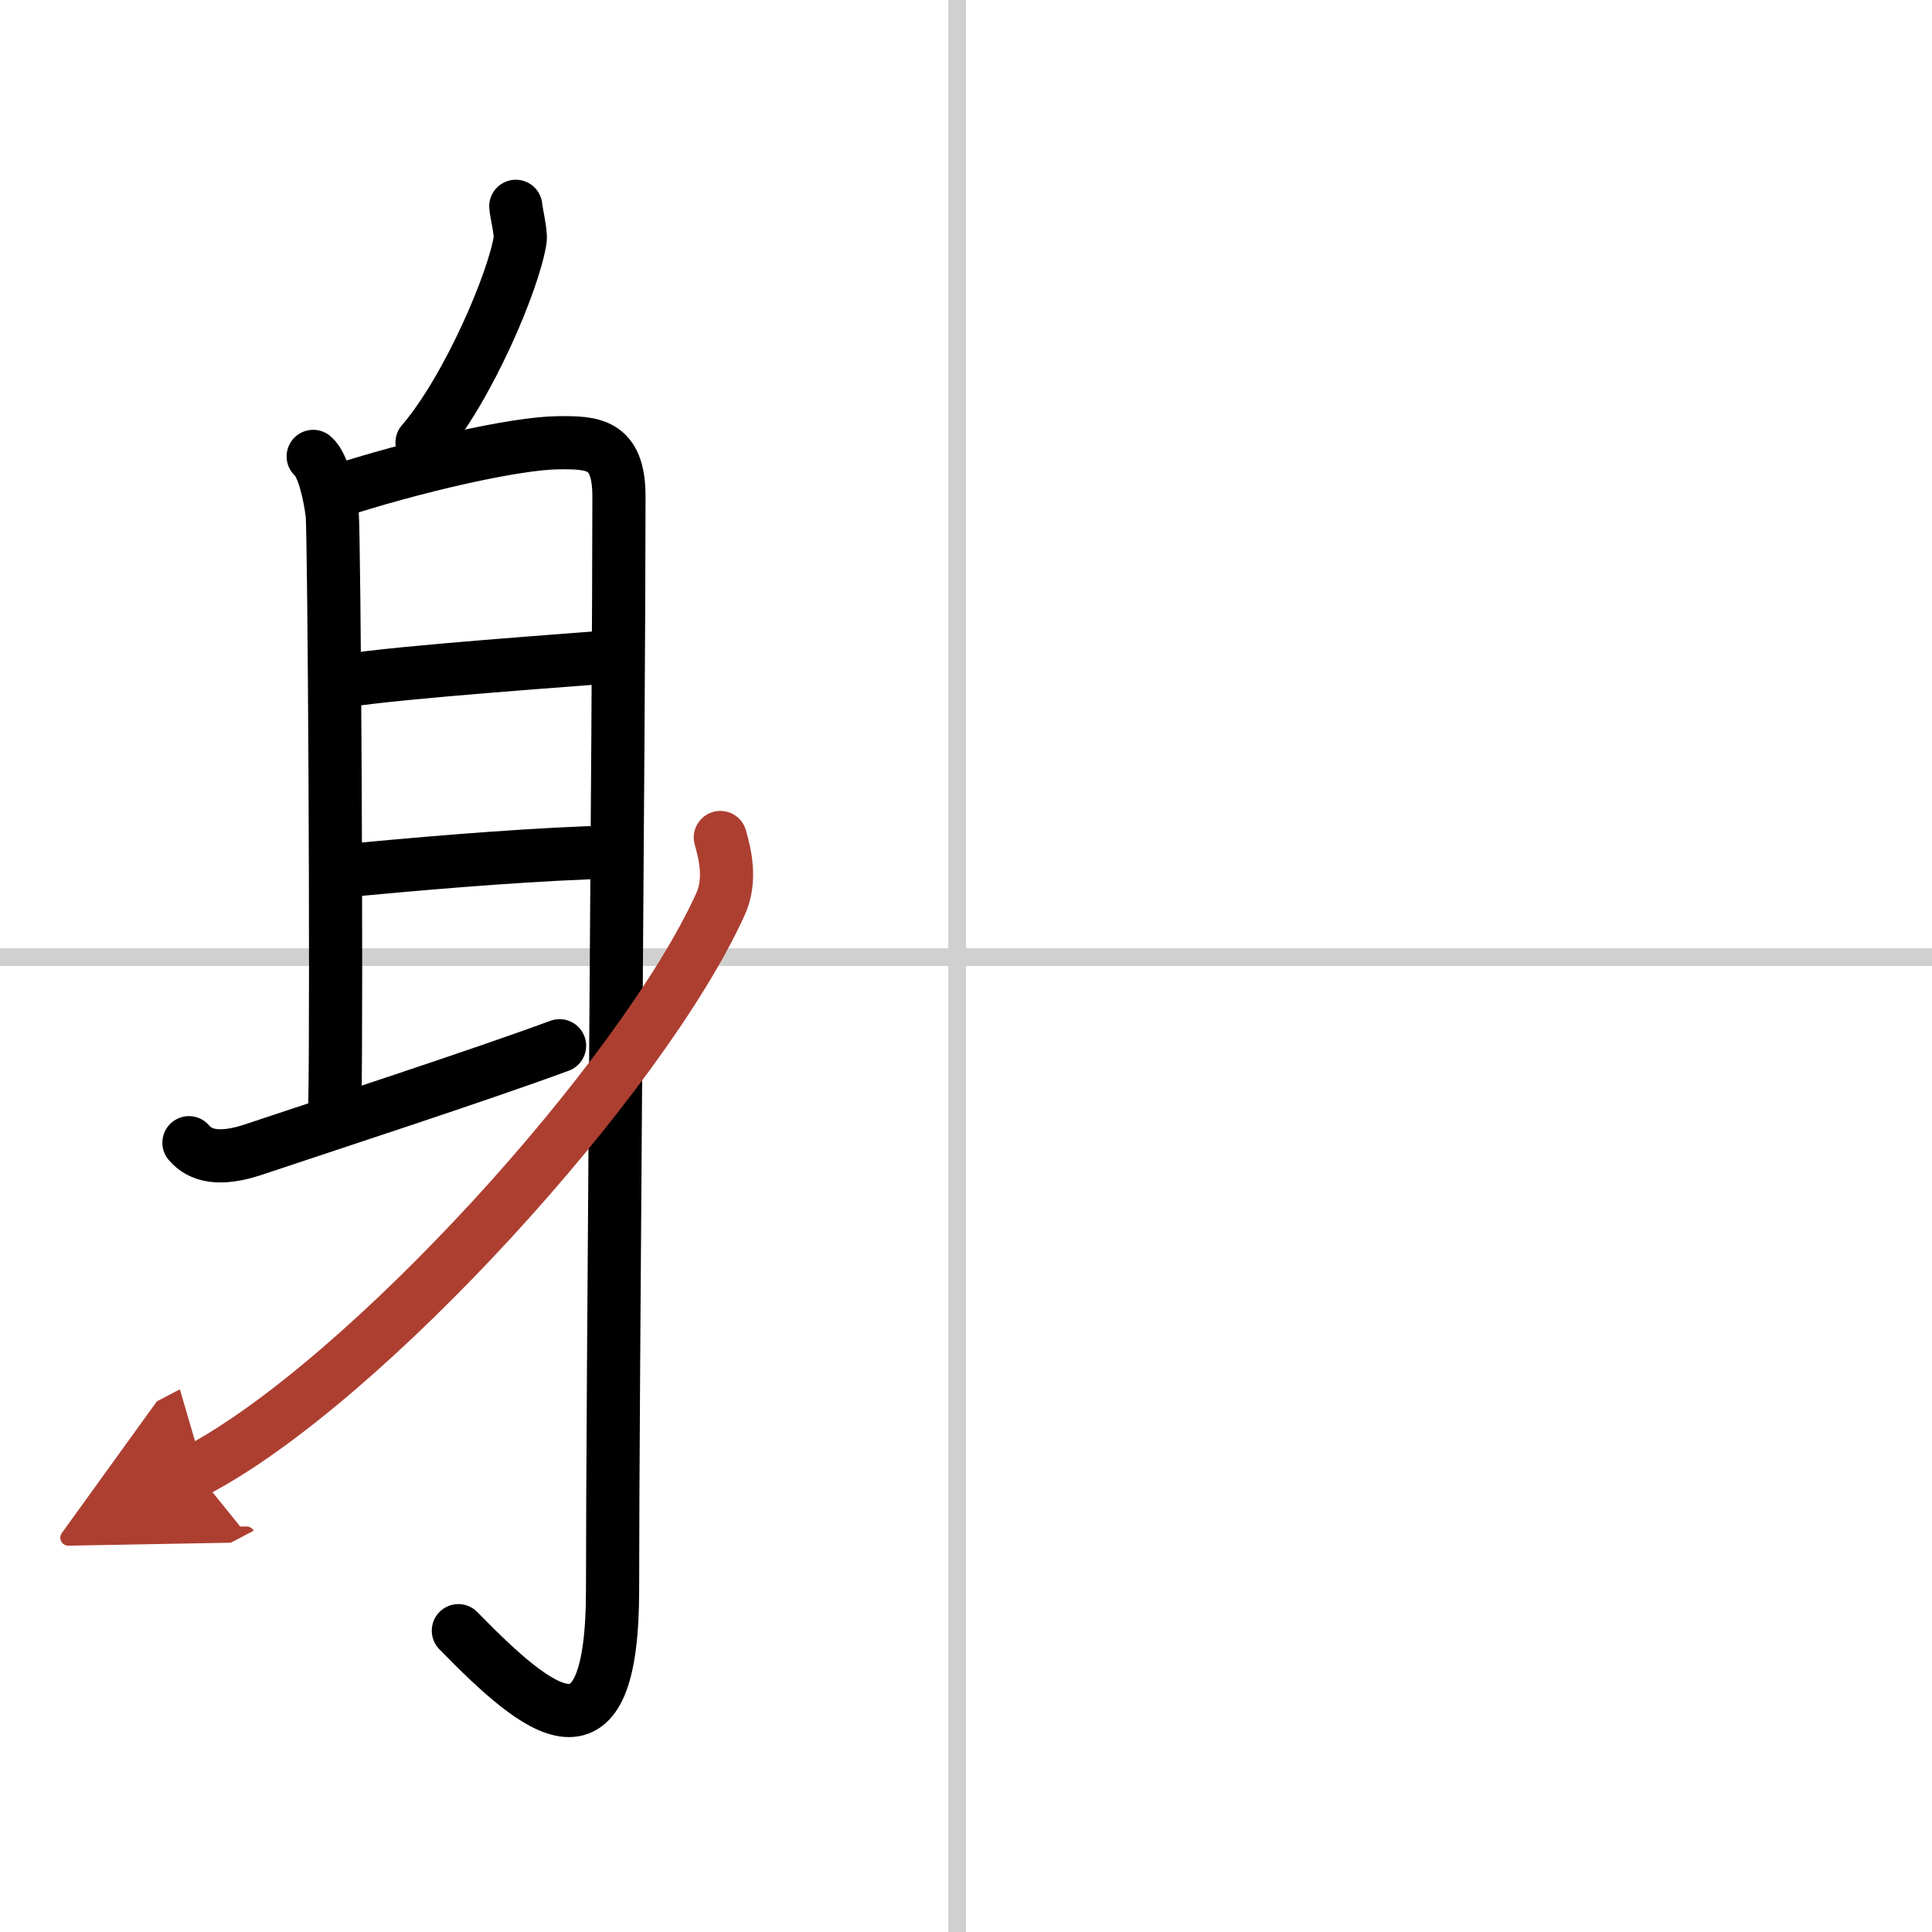
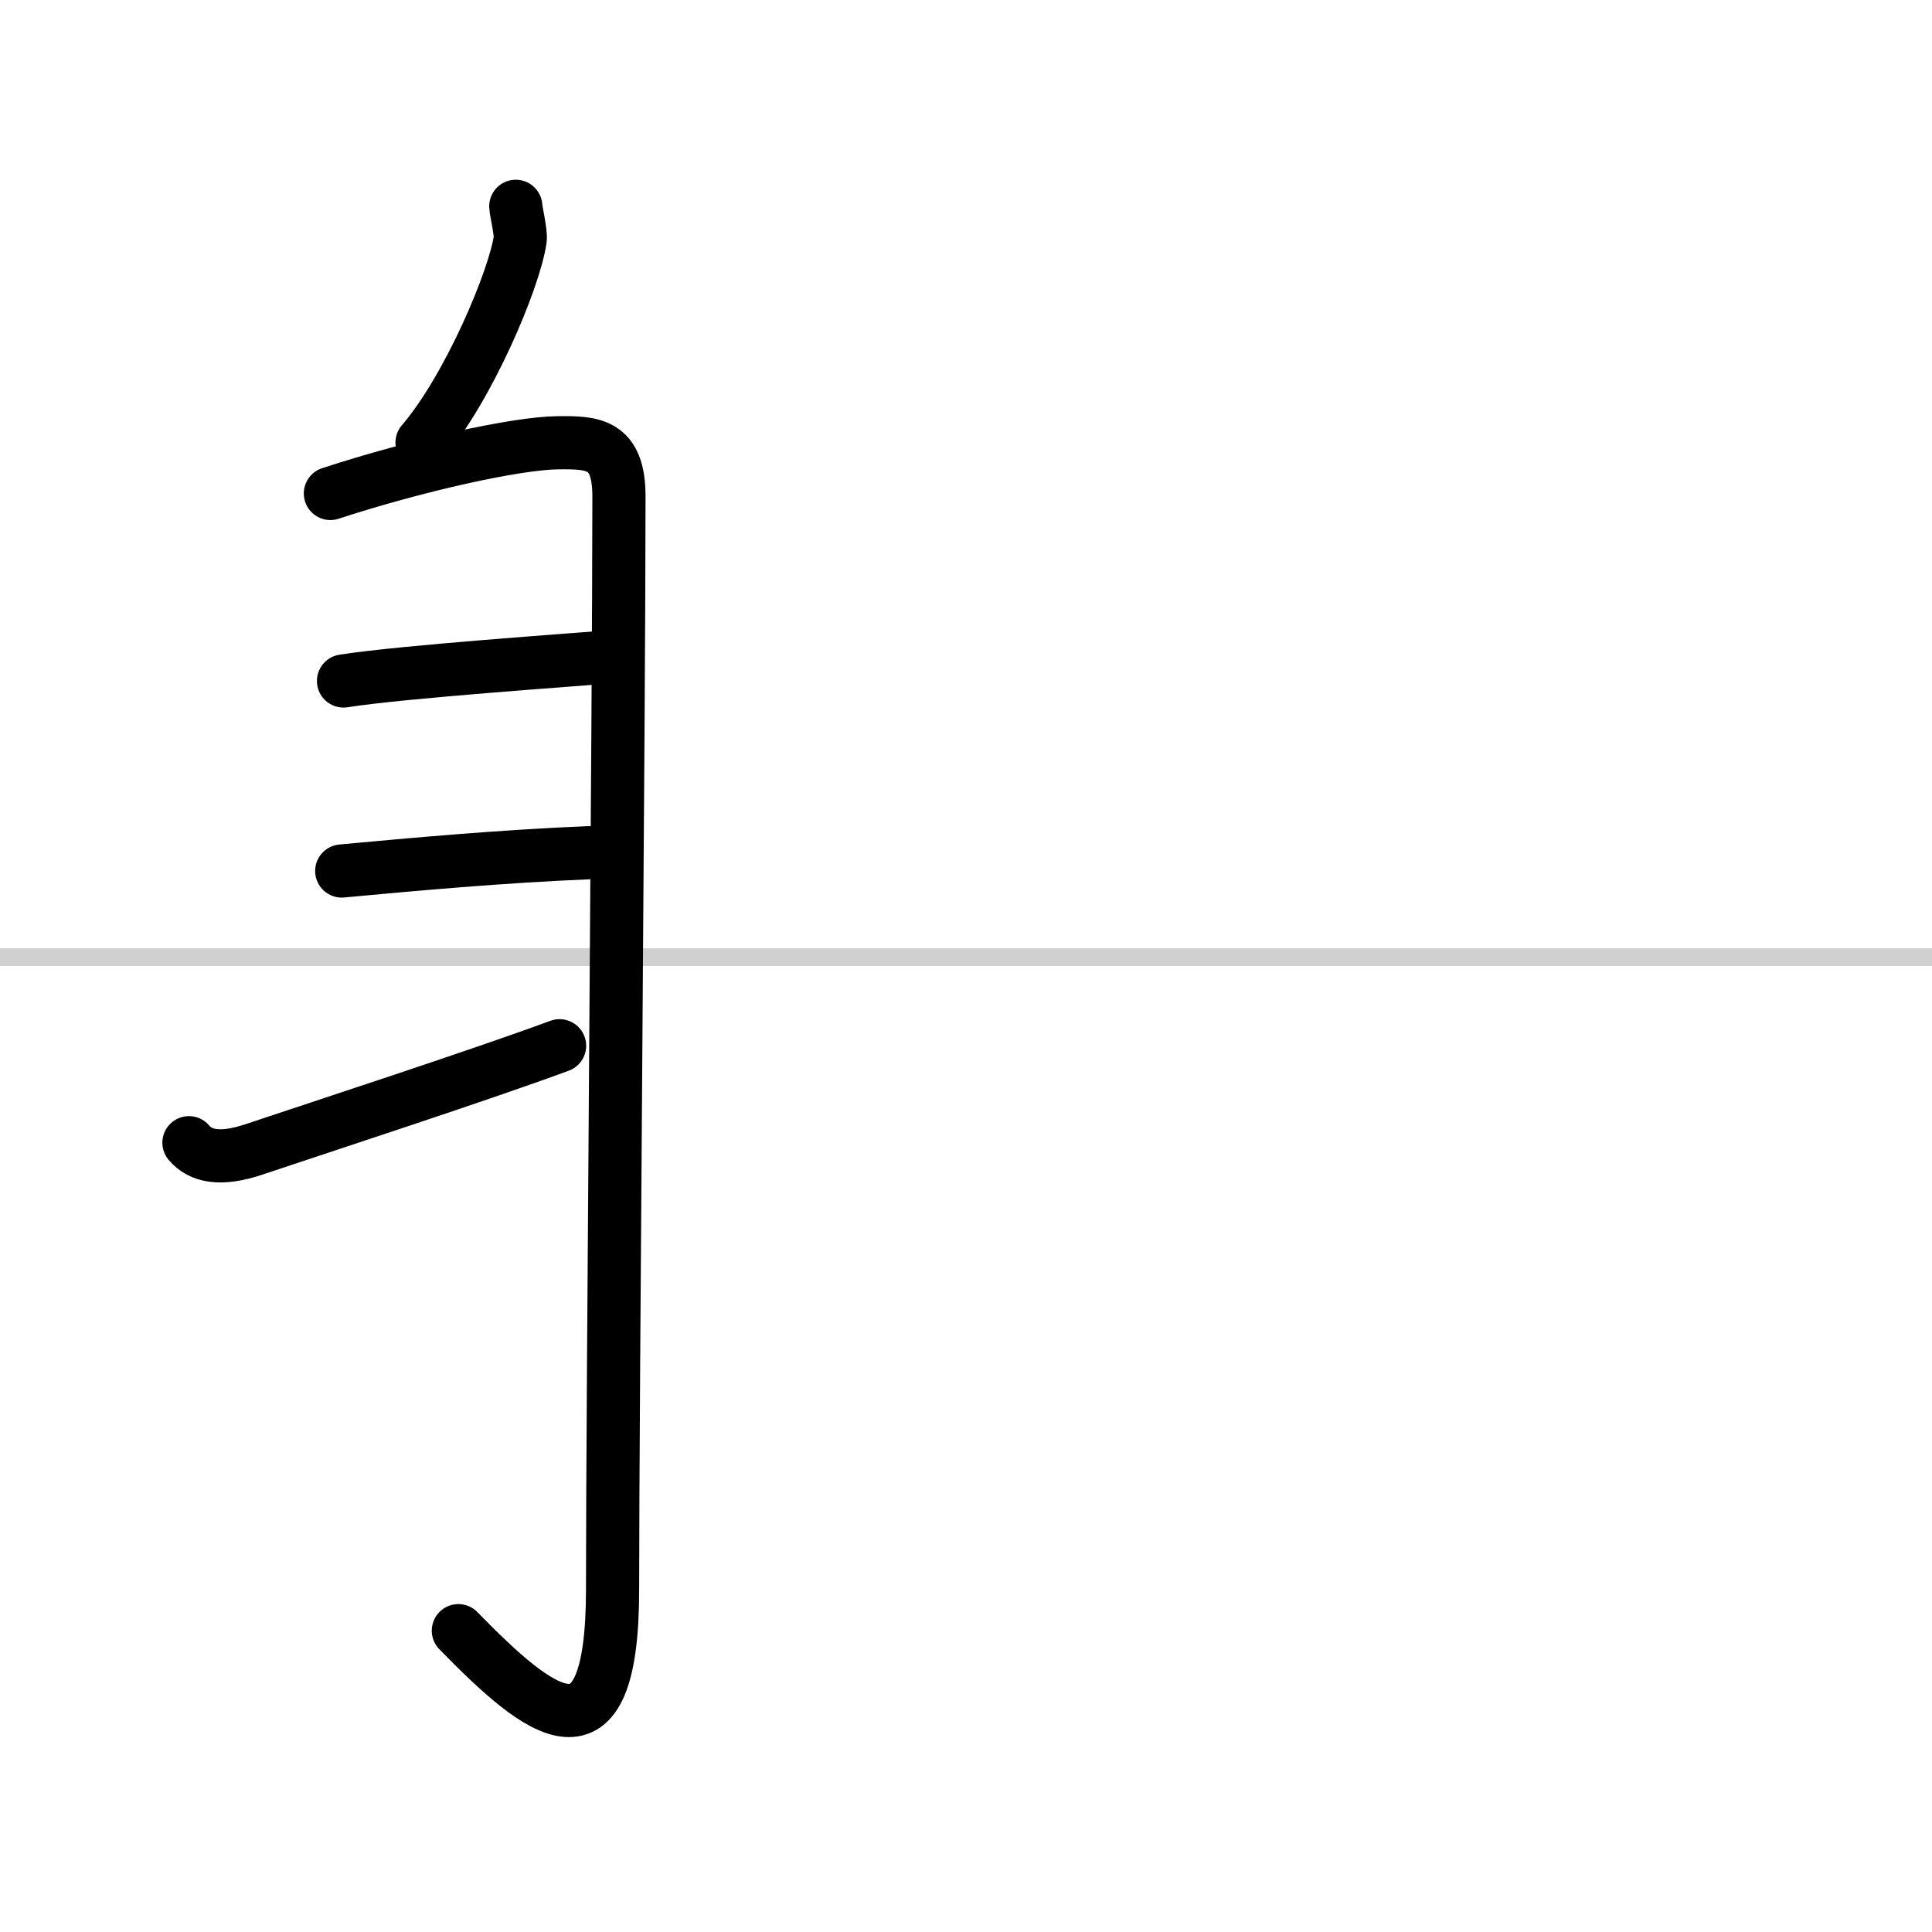
<svg xmlns="http://www.w3.org/2000/svg" width="400" height="400" viewBox="0 0 109 109">
  <defs>
    <marker id="a" markerWidth="4" orient="auto" refX="1" refY="5" viewBox="0 0 10 10">
      <polyline points="0 0 10 5 0 10 1 5" fill="#ad3f31" stroke="#ad3f31" />
    </marker>
  </defs>
  <g fill="none" stroke="#000" stroke-linecap="round" stroke-linejoin="round" stroke-width="3">
-     <rect width="100%" height="100%" fill="#fff" stroke="#fff" />
-     <line x1="54" x2="54" y2="109" stroke="#d0d0d0" stroke-width="1" />
    <line x2="109" y1="54" y2="54" stroke="#d0d0d0" stroke-width="1" />
    <path d="m29.1 11.64c0.01 0.27 0.3 1.47 0.25 1.86-0.33 2.27-2.92 8.42-5.54 11.47" />
-     <path d="m17.67 25.75c0.59 0.5 0.95 2.25 1.07 3.25s0.27 27.25 0.15 33.5" />
    <path d="m18.64 27.84c4.86-1.59 10.5-2.84 12.84-2.86 1.96-0.02 3.44 0.02 3.44 3.02 0 12.39-0.36 50.56-0.36 61.68 0 10.33-4.05 7.08-8.7 2.32" />
    <path d="m19.38 38.42c3.33-0.53 13.28-1.21 14.83-1.35" />
    <path d="m19.28 49.14c4.08-0.38 9.19-0.84 13.92-1.03" />
    <path d="m10.66 64.47c0.64 0.76 1.75 1.02 3.66 0.38 3.88-1.3 12.78-4.2 17.25-5.85" />
-     <path d="m40.64 47.25c0.24 0.86 0.65 2.37 0 3.78-4.46 9.8-20.09 26.99-29.61 31.97" marker-end="url(#a)" stroke="#ad3f31" />
  </g>
</svg>